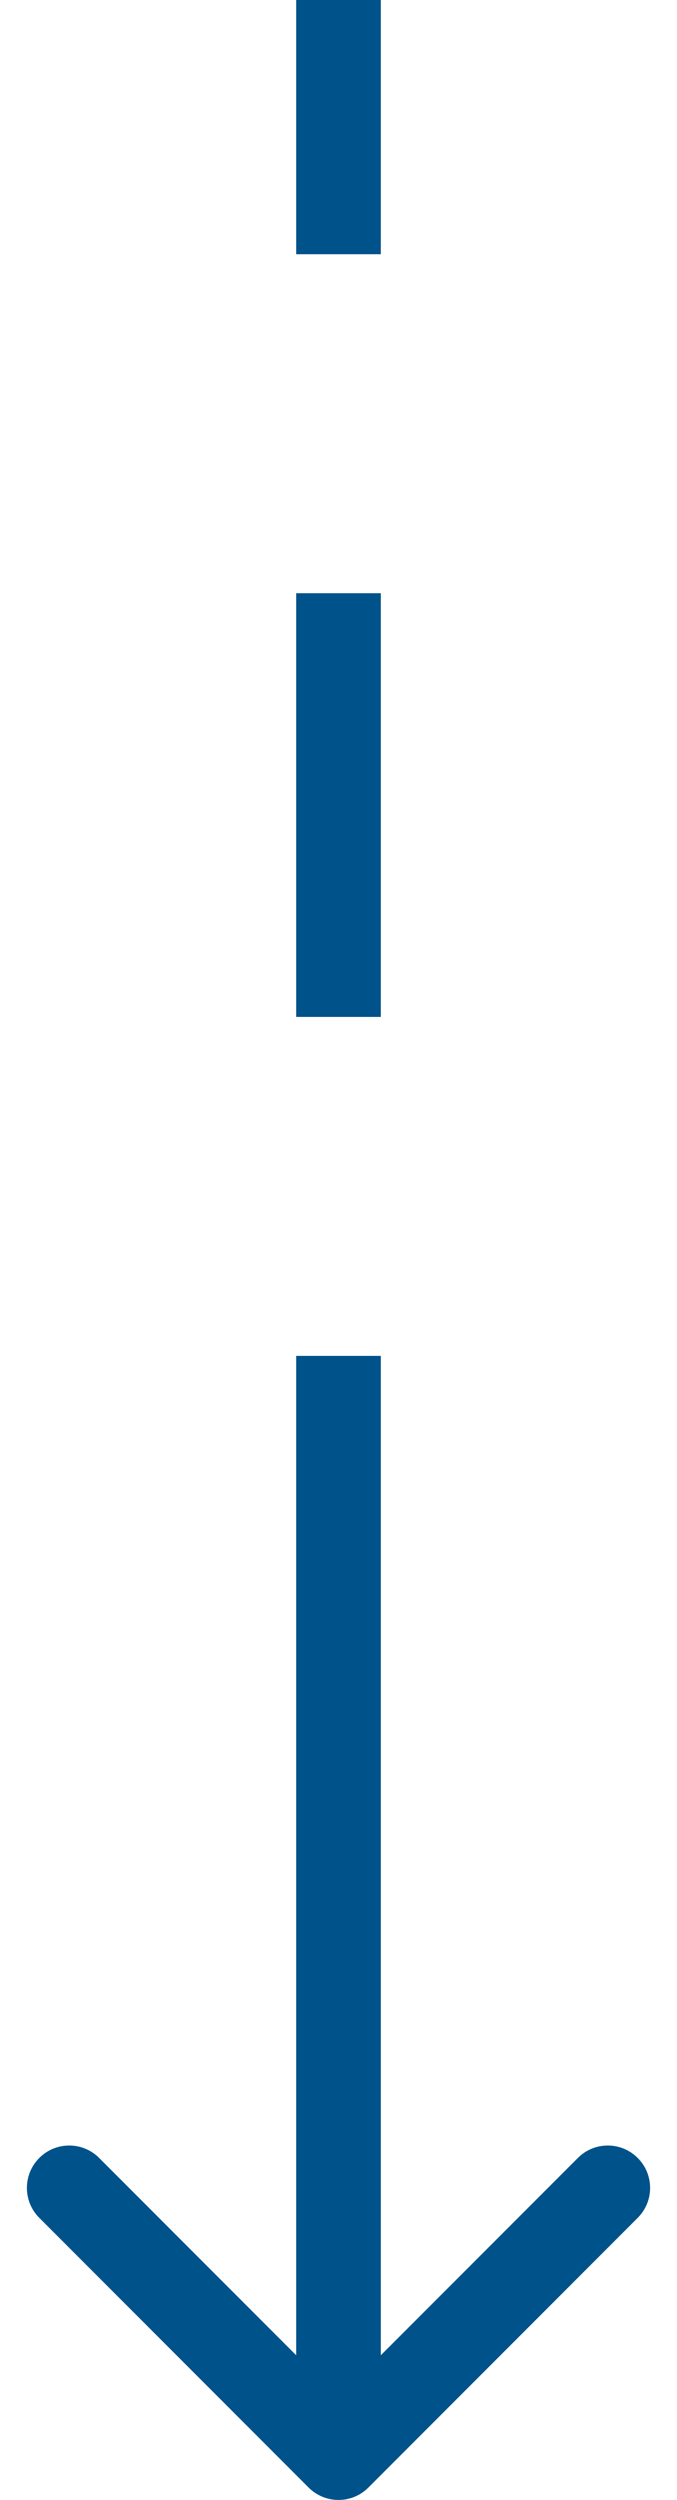
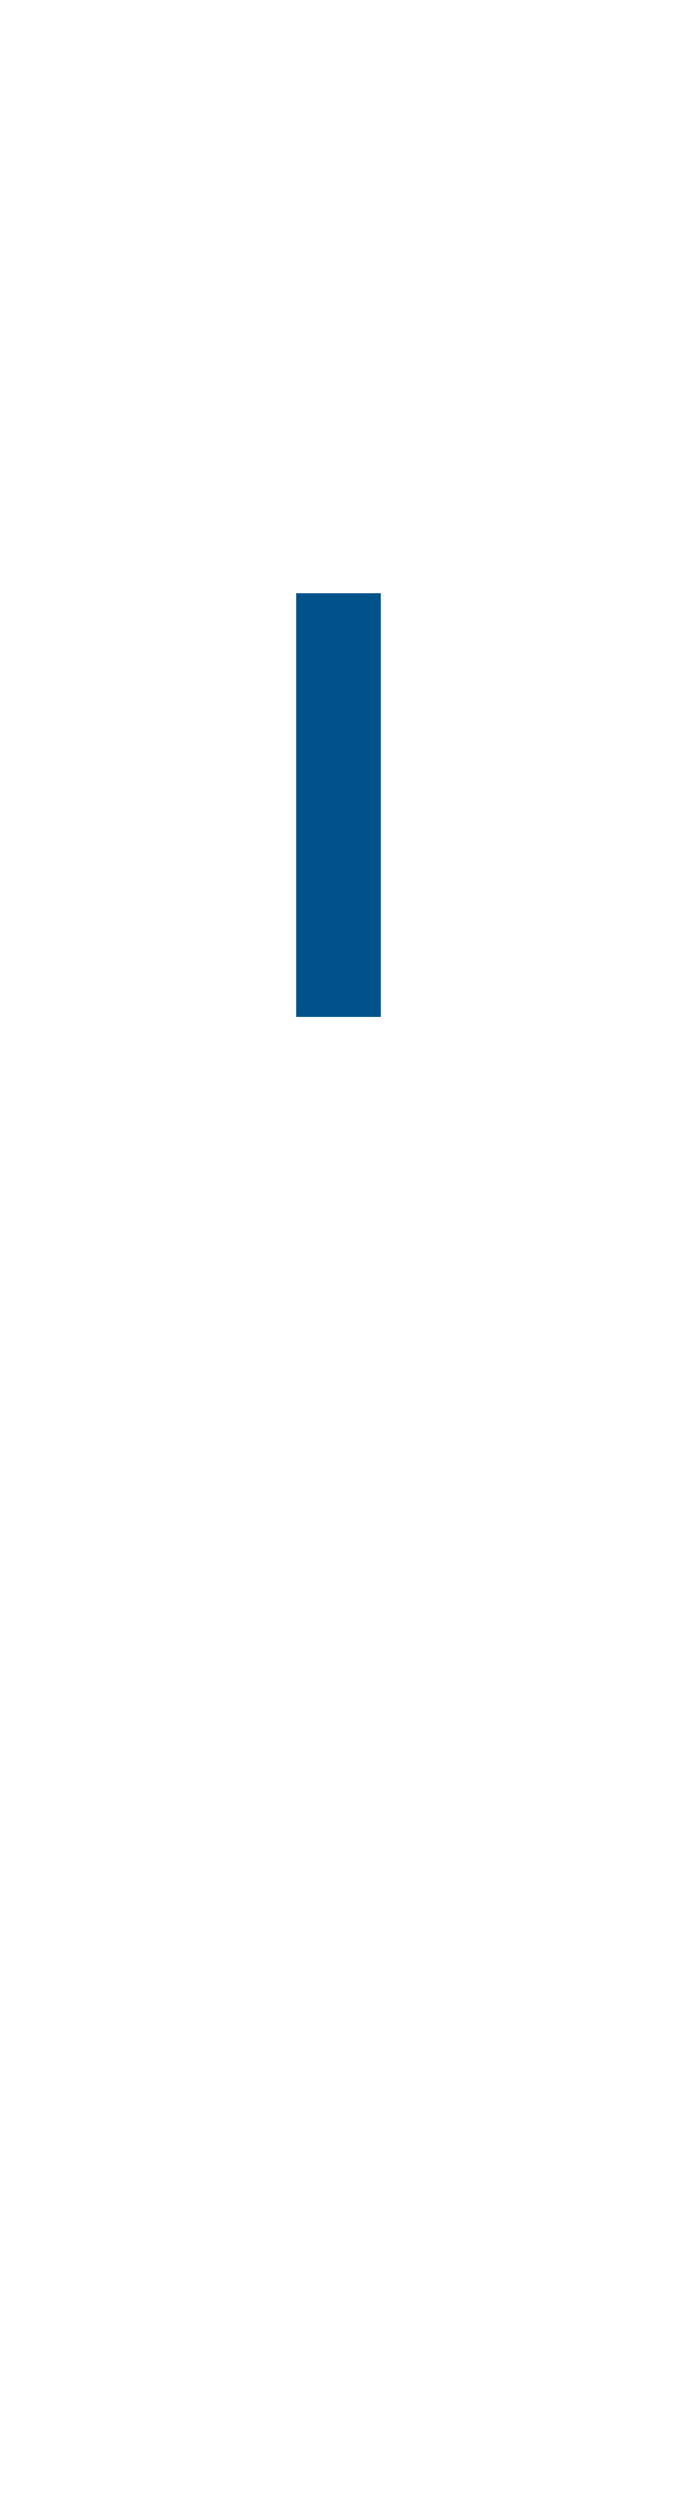
<svg xmlns="http://www.w3.org/2000/svg" width="16" height="59" viewBox="0 0 16 59" fill="none">
  <line x1="8" y1="14" x2="8" y2="24" stroke="#00528B" stroke-width="2" />
-   <line x1="8" x2="8" y2="6" stroke="#00528B" stroke-width="2" />
-   <path d="M7.293 58.707C7.683 59.098 8.317 59.098 8.707 58.707L15.071 52.343C15.462 51.953 15.462 51.319 15.071 50.929C14.681 50.538 14.047 50.538 13.657 50.929L8 56.586L2.343 50.929C1.953 50.538 1.319 50.538 0.929 50.929C0.538 51.319 0.538 51.953 0.929 52.343L7.293 58.707ZM7 32L7 58L9 58L9 32L7 32Z" fill="#00528B" />
</svg>